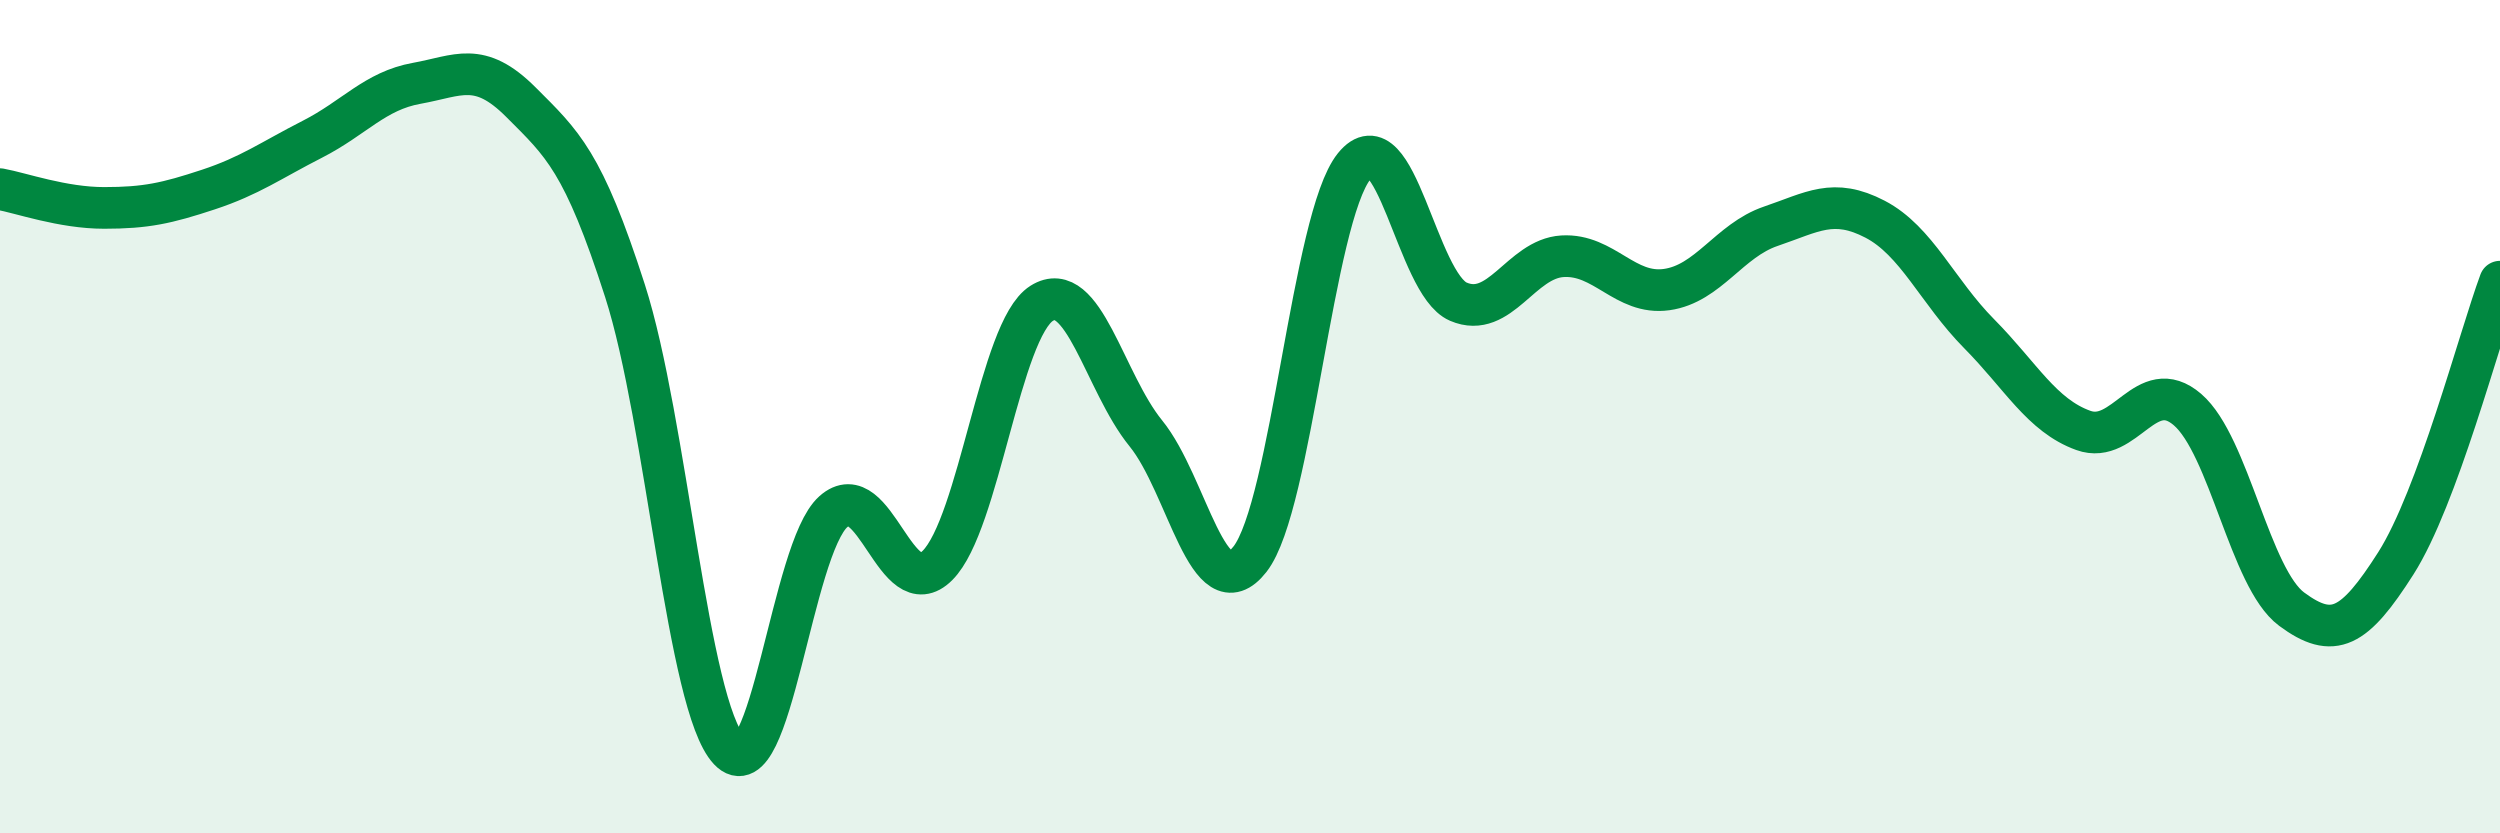
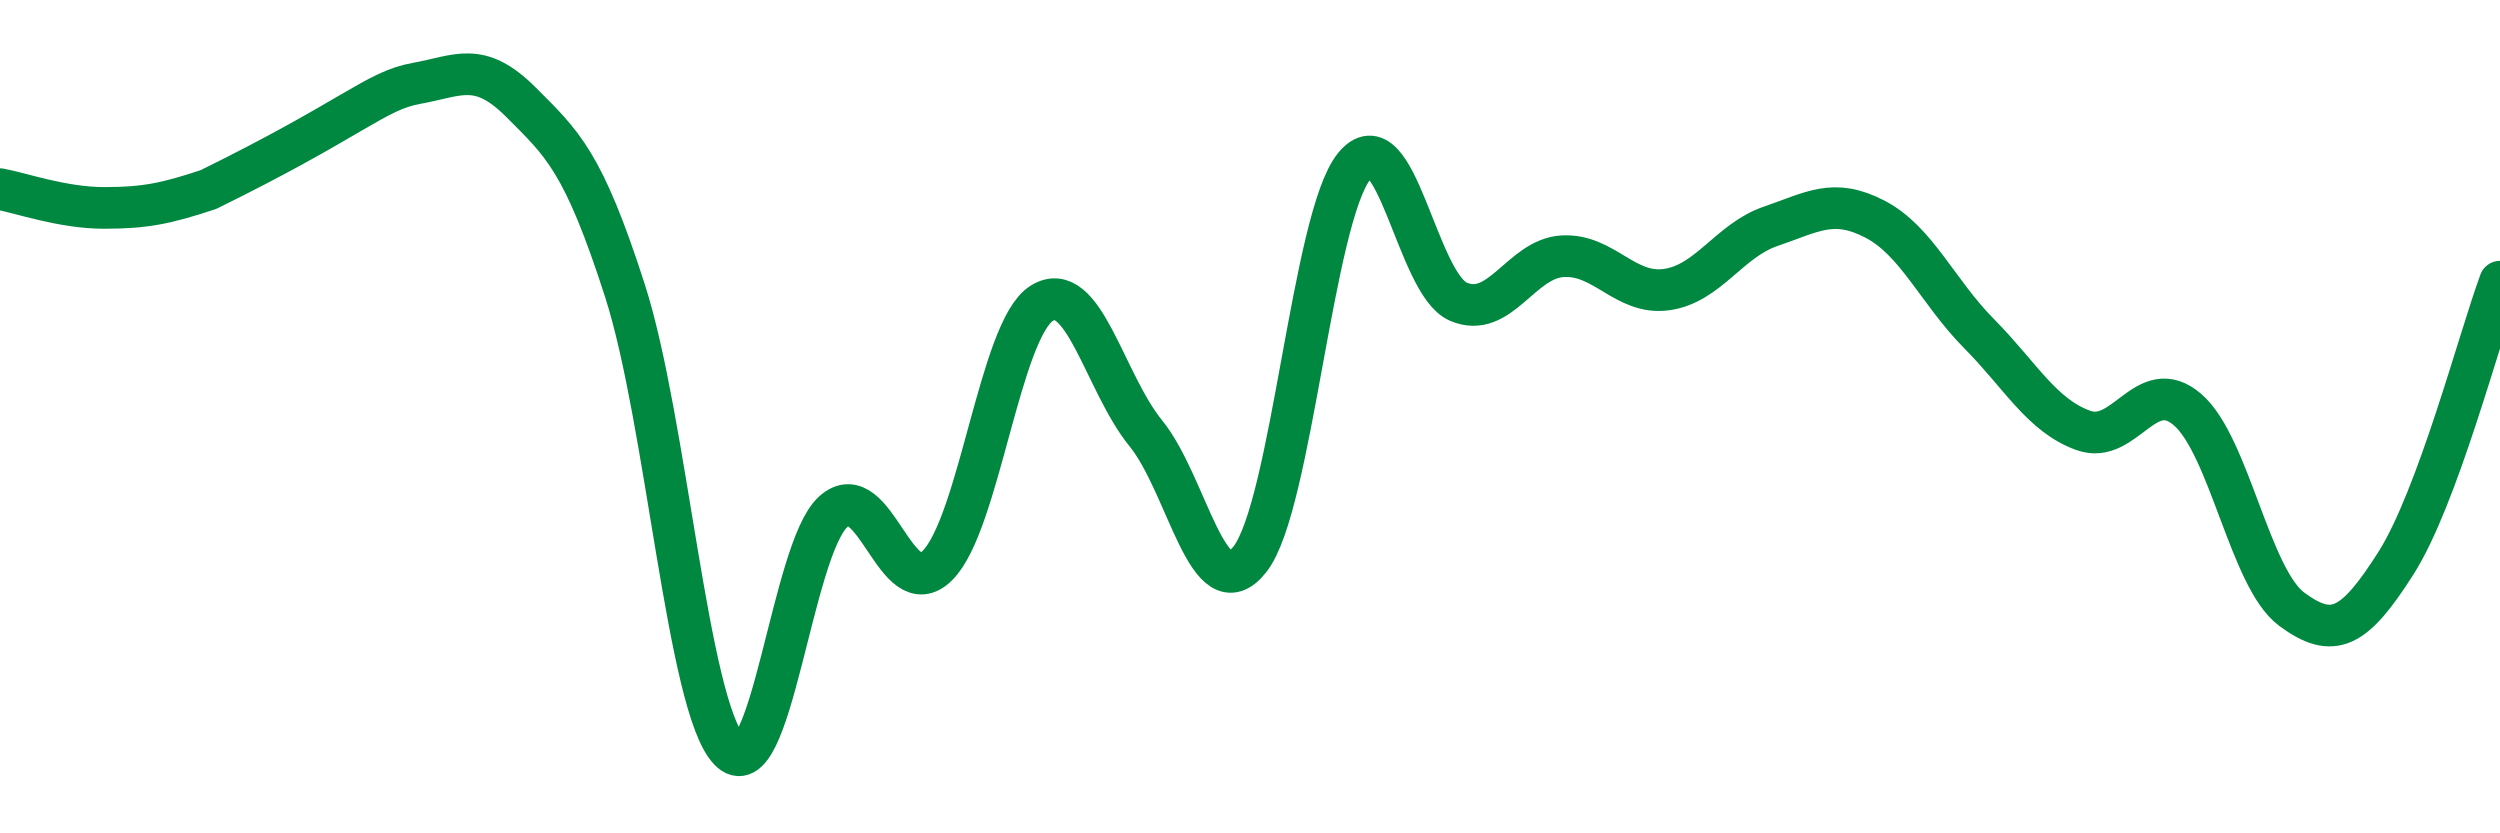
<svg xmlns="http://www.w3.org/2000/svg" width="60" height="20" viewBox="0 0 60 20">
-   <path d="M 0,4.54 C 0.5,4.63 1.5,4.99 2.5,4.99 C 3.5,4.99 4,4.88 5,4.55 C 6,4.22 6.5,3.85 7.5,3.34 C 8.5,2.83 9,2.18 10,2 C 11,1.82 11.5,1.45 12.5,2.45 C 13.5,3.45 14,3.87 15,6.98 C 16,10.09 16.5,16.94 17.5,18 C 18.5,19.06 19,13.17 20,12.28 C 21,11.39 21.5,14.57 22.5,13.57 C 23.5,12.57 24,7.91 25,7.28 C 26,6.65 26.5,9.17 27.5,10.4 C 28.5,11.63 29,14.7 30,13.42 C 31,12.14 31.5,5.23 32.5,3.99 C 33.5,2.75 34,6.81 35,7.24 C 36,7.67 36.5,6.21 37.5,6.15 C 38.5,6.09 39,7.09 40,6.95 C 41,6.81 41.5,5.77 42.5,5.43 C 43.5,5.09 44,4.74 45,5.26 C 46,5.78 46.5,7 47.5,8.01 C 48.5,9.02 49,9.97 50,10.33 C 51,10.69 51.5,8.97 52.5,9.83 C 53.5,10.69 54,13.88 55,14.62 C 56,15.36 56.5,15.09 57.5,13.52 C 58.5,11.95 59.5,8.11 60,6.76L60 20L0 20Z" fill="#008740" opacity="0.1" stroke-linecap="round" stroke-linejoin="round" />
-   <path d="M 0,4.54 C 0.5,4.63 1.5,4.99 2.5,4.99 C 3.5,4.99 4,4.88 5,4.55 C 6,4.22 6.5,3.85 7.5,3.34 C 8.5,2.83 9,2.18 10,2 C 11,1.82 11.5,1.45 12.5,2.45 C 13.5,3.45 14,3.87 15,6.98 C 16,10.09 16.5,16.94 17.5,18 C 18.5,19.06 19,13.17 20,12.28 C 21,11.39 21.5,14.57 22.5,13.57 C 23.5,12.57 24,7.91 25,7.28 C 26,6.65 26.5,9.17 27.5,10.4 C 28.5,11.63 29,14.7 30,13.42 C 31,12.14 31.5,5.23 32.5,3.99 C 33.5,2.75 34,6.81 35,7.24 C 36,7.67 36.5,6.21 37.5,6.15 C 38.5,6.09 39,7.09 40,6.95 C 41,6.81 41.5,5.77 42.5,5.43 C 43.5,5.09 44,4.74 45,5.26 C 46,5.78 46.5,7 47.5,8.01 C 48.5,9.02 49,9.97 50,10.33 C 51,10.69 51.5,8.97 52.5,9.83 C 53.5,10.69 54,13.88 55,14.62 C 56,15.36 56.5,15.09 57.5,13.52 C 58.5,11.95 59.5,8.11 60,6.76" stroke="#008740" stroke-width="1" fill="none" stroke-linecap="round" stroke-linejoin="round" />
+   <path d="M 0,4.54 C 0.5,4.63 1.5,4.99 2.5,4.99 C 3.5,4.99 4,4.88 5,4.55 C 8.5,2.83 9,2.18 10,2 C 11,1.82 11.5,1.45 12.5,2.45 C 13.5,3.45 14,3.87 15,6.98 C 16,10.09 16.5,16.94 17.5,18 C 18.5,19.06 19,13.17 20,12.28 C 21,11.39 21.5,14.57 22.5,13.57 C 23.5,12.57 24,7.91 25,7.28 C 26,6.65 26.5,9.17 27.5,10.4 C 28.5,11.63 29,14.7 30,13.42 C 31,12.14 31.5,5.23 32.5,3.99 C 33.5,2.75 34,6.81 35,7.24 C 36,7.67 36.5,6.21 37.5,6.15 C 38.5,6.09 39,7.09 40,6.95 C 41,6.81 41.5,5.77 42.5,5.43 C 43.5,5.09 44,4.74 45,5.26 C 46,5.78 46.5,7 47.5,8.01 C 48.5,9.02 49,9.97 50,10.33 C 51,10.69 51.5,8.97 52.5,9.83 C 53.5,10.69 54,13.88 55,14.62 C 56,15.36 56.5,15.09 57.5,13.52 C 58.5,11.95 59.5,8.11 60,6.76" stroke="#008740" stroke-width="1" fill="none" stroke-linecap="round" stroke-linejoin="round" />
</svg>